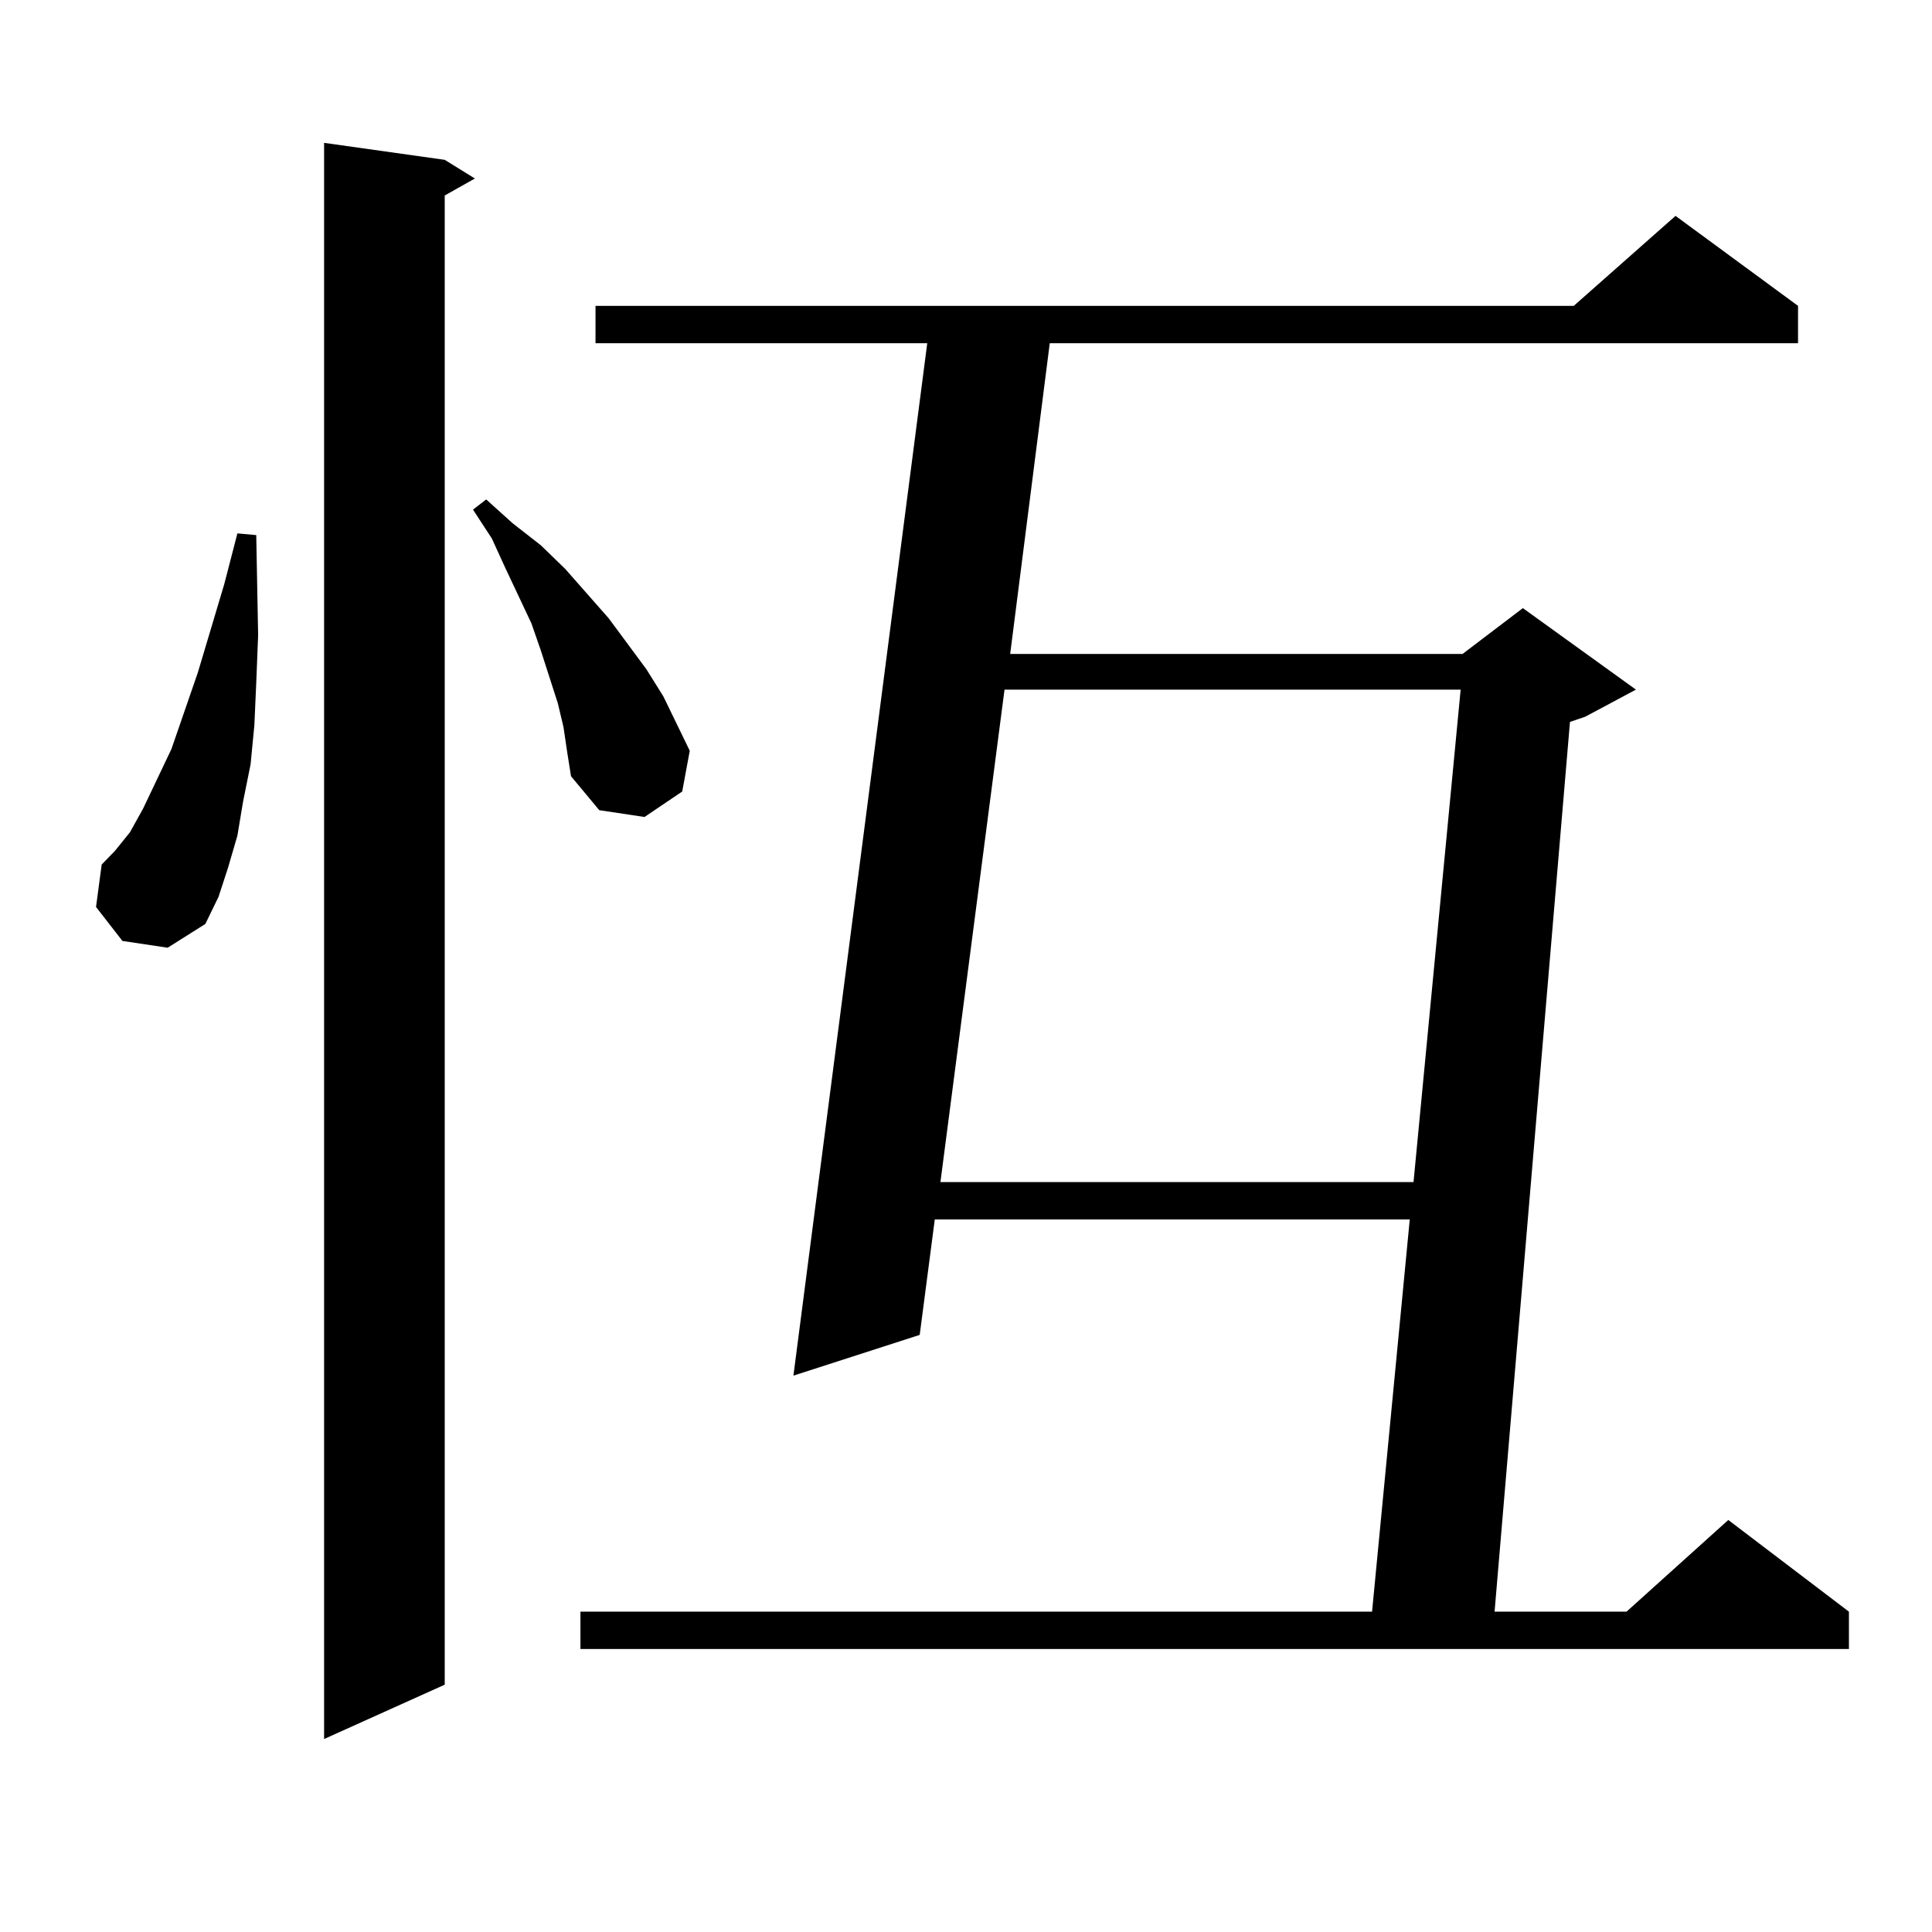
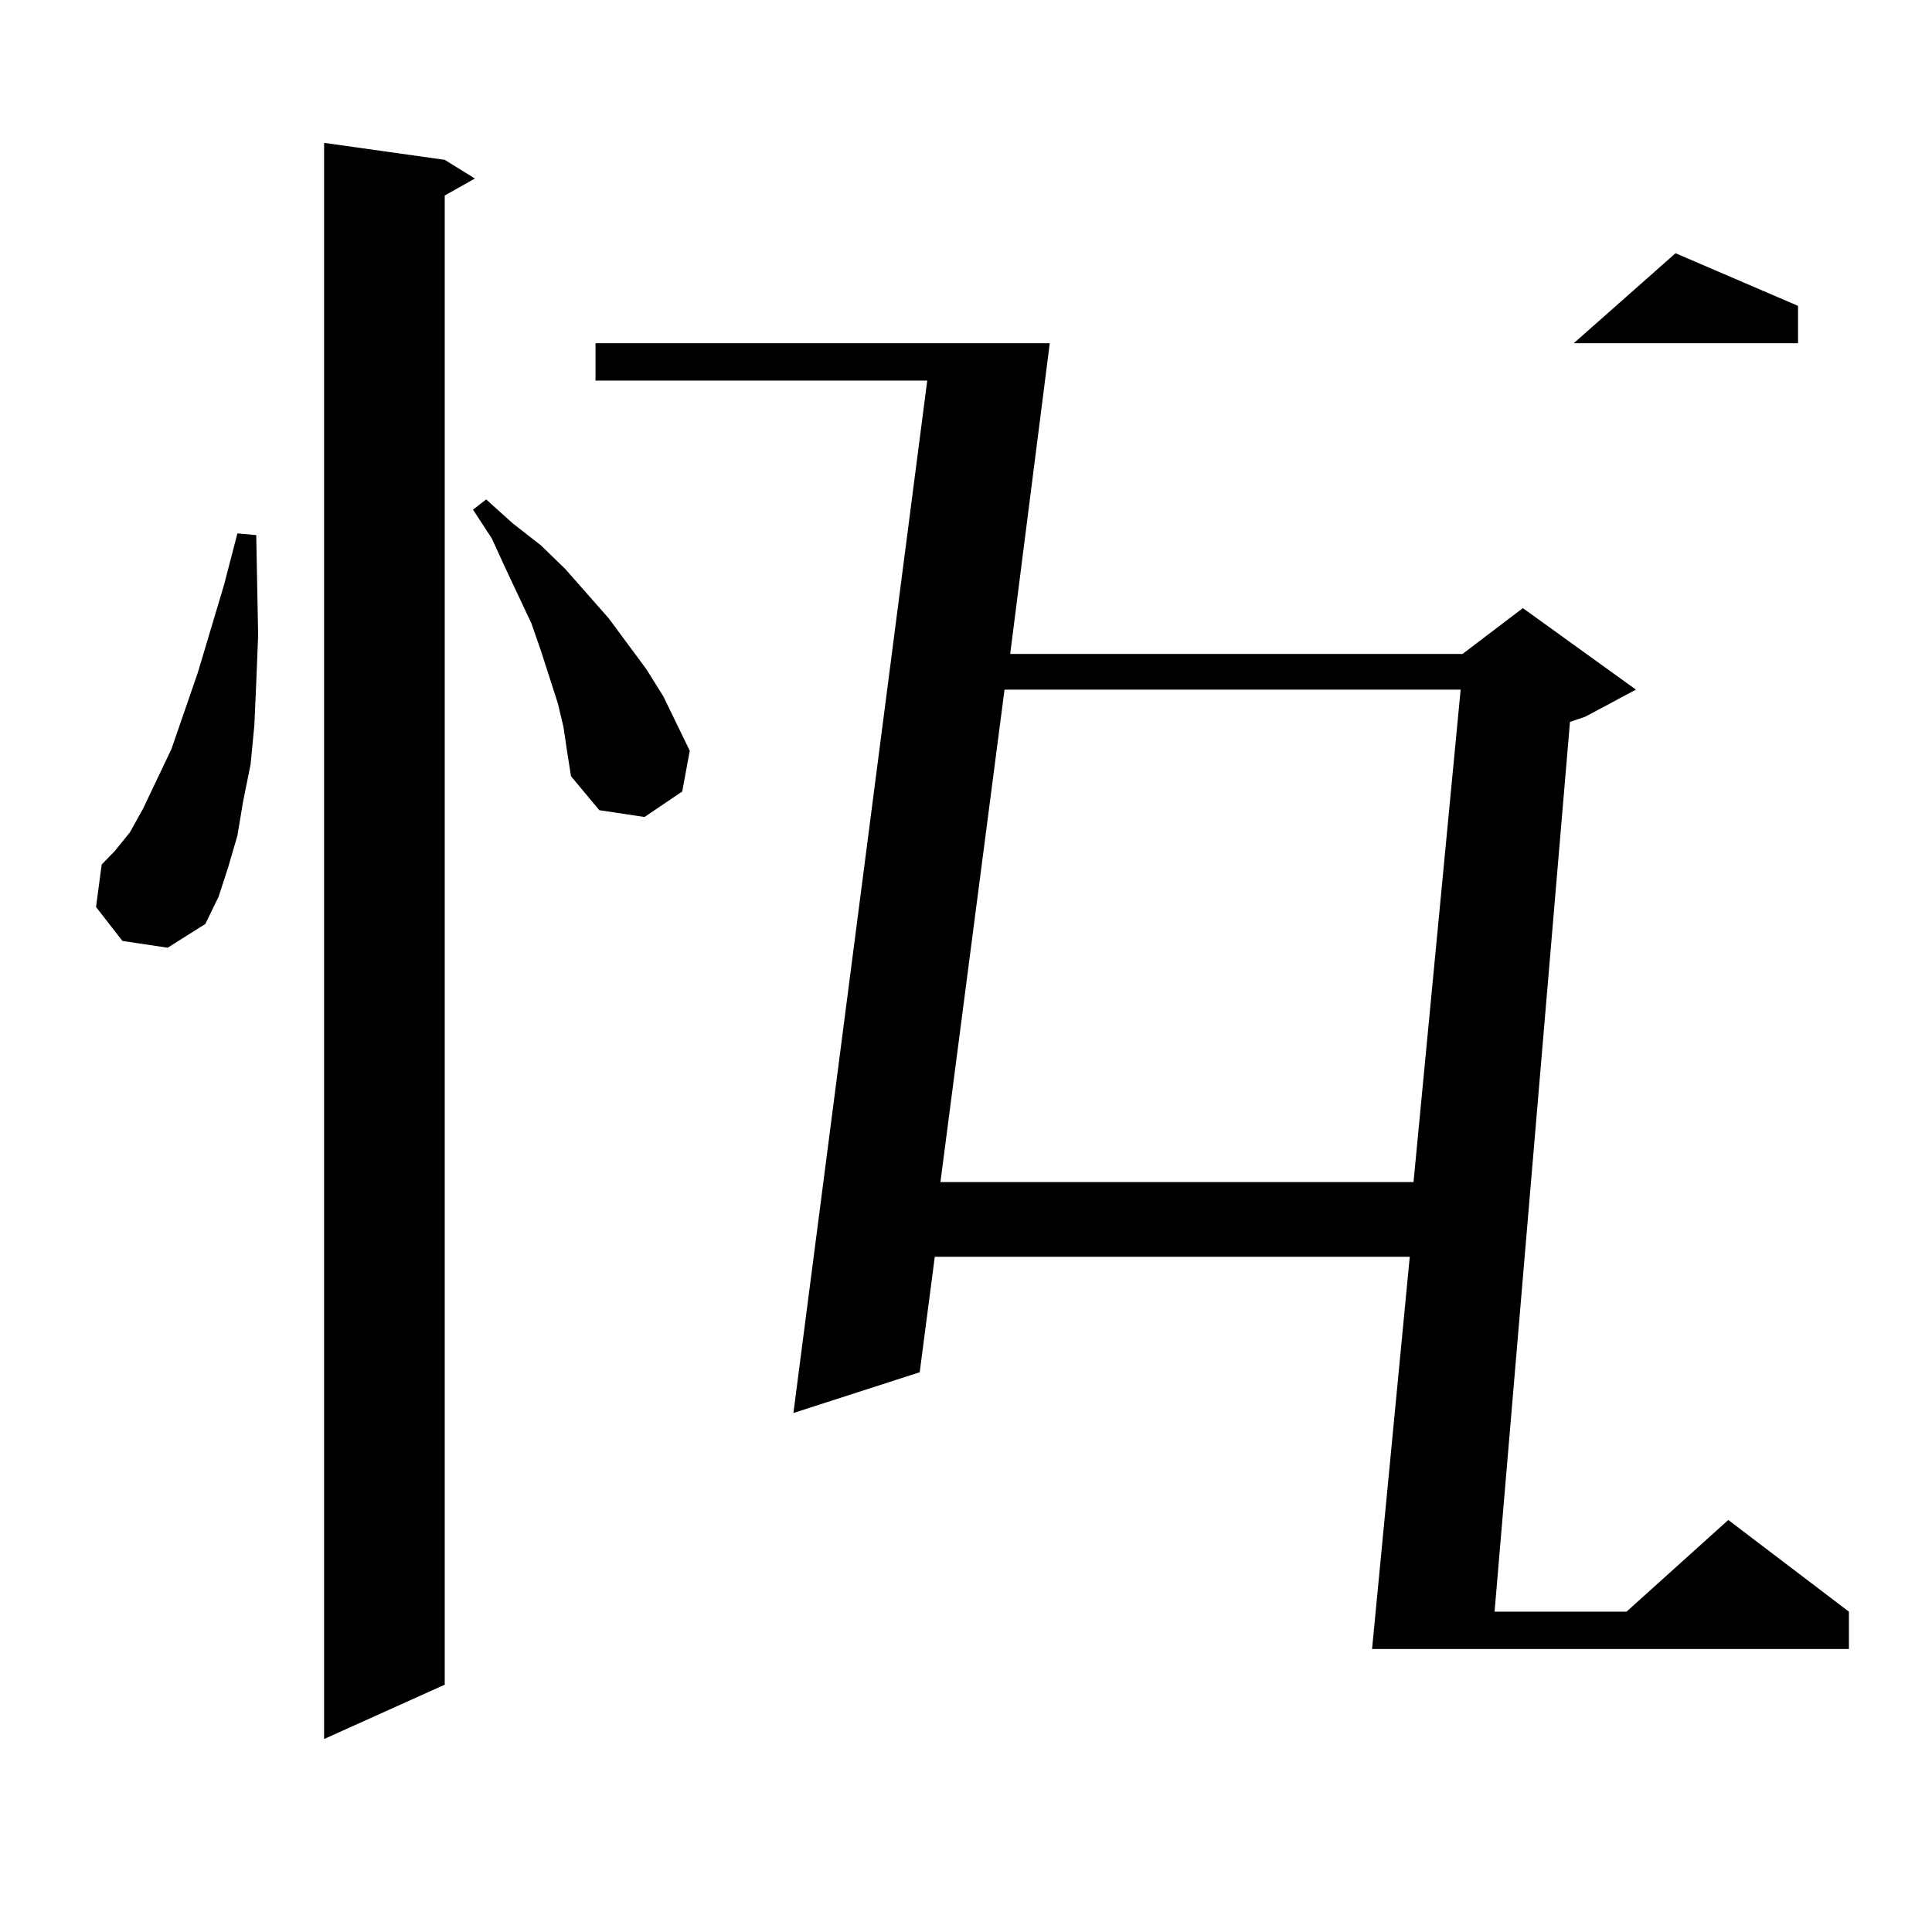
<svg xmlns="http://www.w3.org/2000/svg" version="1.1" id="图层_1" x="0px" y="0px" width="1000px" height="1000px" viewBox="0 0 1000 1000" enable-background="new 0 0 1000 1000" xml:space="preserve">
-   <path d="M63.364,487.027l-13.658-17.578l2.927-21.973l6.829-7.031l7.805-9.668l6.829-12.305l14.634-30.762l13.658-39.551  l13.658-45.703l6.829-26.367l9.756,0.879l0.976,51.855l-0.976,24.609l-0.976,21.973l-1.951,20.215l-3.902,19.336l-2.927,17.578  l-4.878,16.699l-4.878,14.941l-6.829,14.063l-19.512,12.305L63.364,487.027z M230.189,82.73l15.609,9.668l-15.609,8.789v770.801  l-62.438,28.125V73.941L230.189,82.73z M291.651,376.285l-2.927-12.305l-8.78-27.246l-4.878-14.063l-13.658-29.004l-6.829-14.941  l-9.756-14.941l6.829-5.273l13.658,12.305l14.634,11.426l12.683,12.305l22.438,25.488l19.512,26.367l8.78,14.063l6.829,14.063  l6.829,14.063l-3.902,21.094l-19.512,13.184l-23.414-3.516l-14.634-17.578l-1.951-12.305L291.651,376.285z M930.66,158.316v19.336  H543.353l-20.487,160.84h234.141l31.219-23.73l58.535,42.188l-26.341,14.063l-7.805,2.637l-39.023,460.547h68.291l52.682-47.461  l62.438,47.461v19.336H300.432v-19.336h409.746l19.512-203.027H483.842l-7.805,59.766l-65.364,21.094l69.267-534.375H308.236  v-19.336h506.329l52.682-46.582L930.66,158.316z M519.938,356.949l-33.17,254.883h244.872l24.39-254.883H519.938z" />
+   <path d="M63.364,487.027l-13.658-17.578l2.927-21.973l6.829-7.031l7.805-9.668l6.829-12.305l14.634-30.762l13.658-39.551  l13.658-45.703l6.829-26.367l9.756,0.879l0.976,51.855l-0.976,24.609l-0.976,21.973l-1.951,20.215l-3.902,19.336l-2.927,17.578  l-4.878,16.699l-4.878,14.941l-6.829,14.063l-19.512,12.305L63.364,487.027z M230.189,82.73l15.609,9.668l-15.609,8.789v770.801  l-62.438,28.125V73.941L230.189,82.73z M291.651,376.285l-2.927-12.305l-8.78-27.246l-4.878-14.063l-13.658-29.004l-6.829-14.941  l-9.756-14.941l6.829-5.273l13.658,12.305l14.634,11.426l12.683,12.305l22.438,25.488l19.512,26.367l8.78,14.063l6.829,14.063  l6.829,14.063l-3.902,21.094l-19.512,13.184l-23.414-3.516l-14.634-17.578l-1.951-12.305L291.651,376.285z M930.66,158.316v19.336  H543.353l-20.487,160.84h234.141l31.219-23.73l58.535,42.188l-26.341,14.063l-7.805,2.637l-39.023,460.547h68.291l52.682-47.461  l62.438,47.461v19.336H300.432h409.746l19.512-203.027H483.842l-7.805,59.766l-65.364,21.094l69.267-534.375H308.236  v-19.336h506.329l52.682-46.582L930.66,158.316z M519.938,356.949l-33.17,254.883h244.872l24.39-254.883H519.938z" />
</svg>